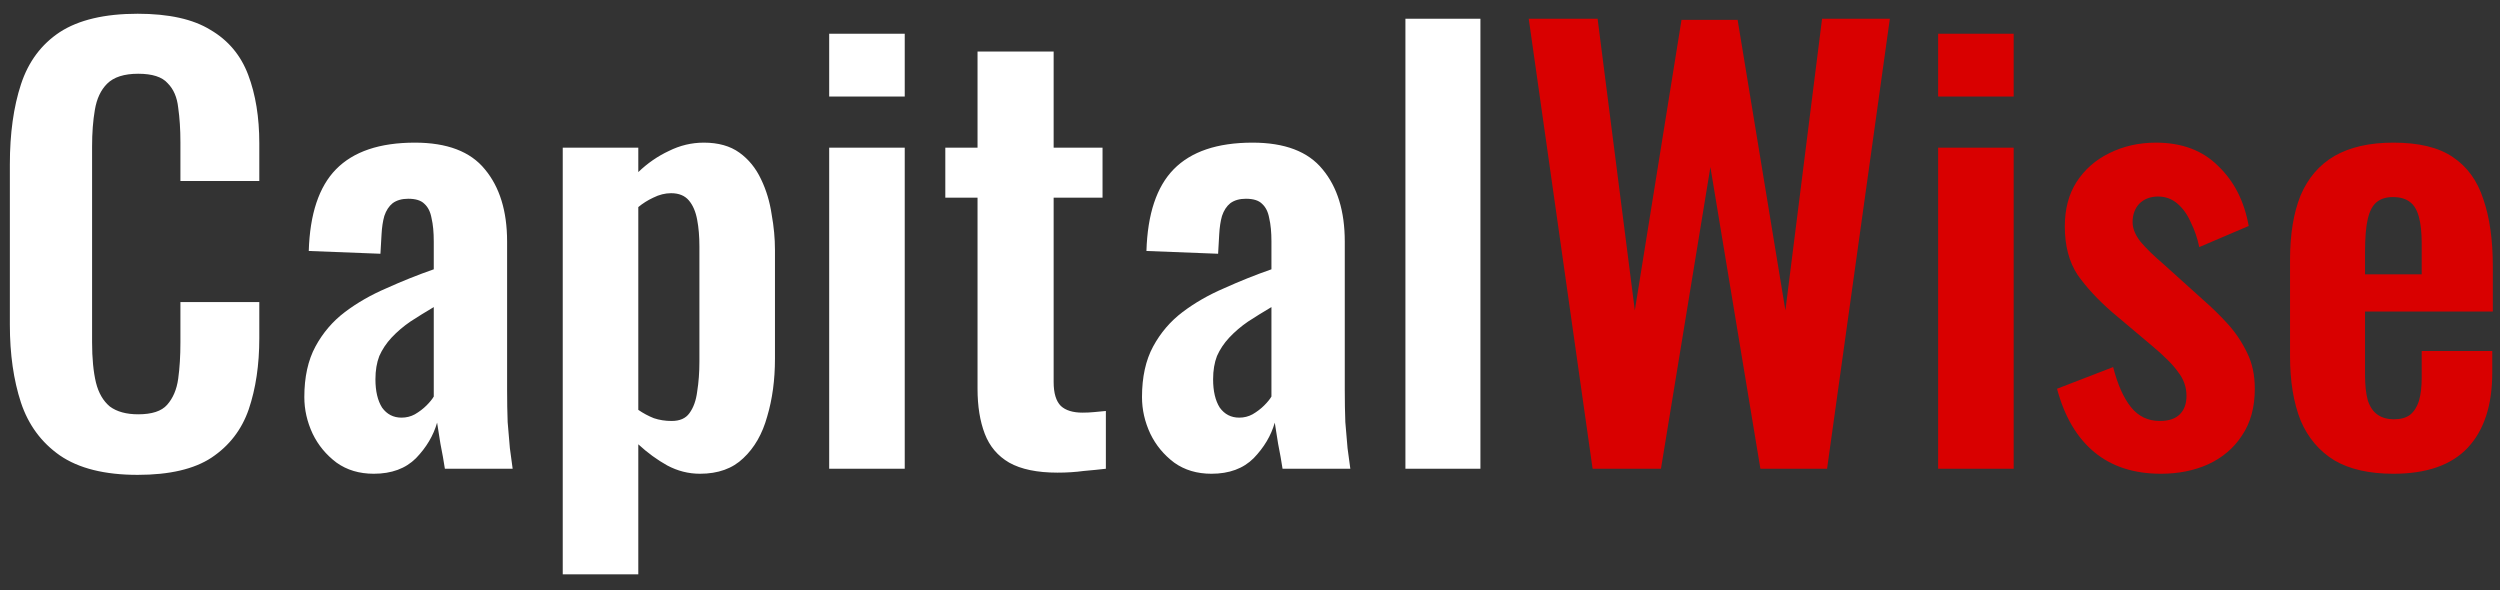
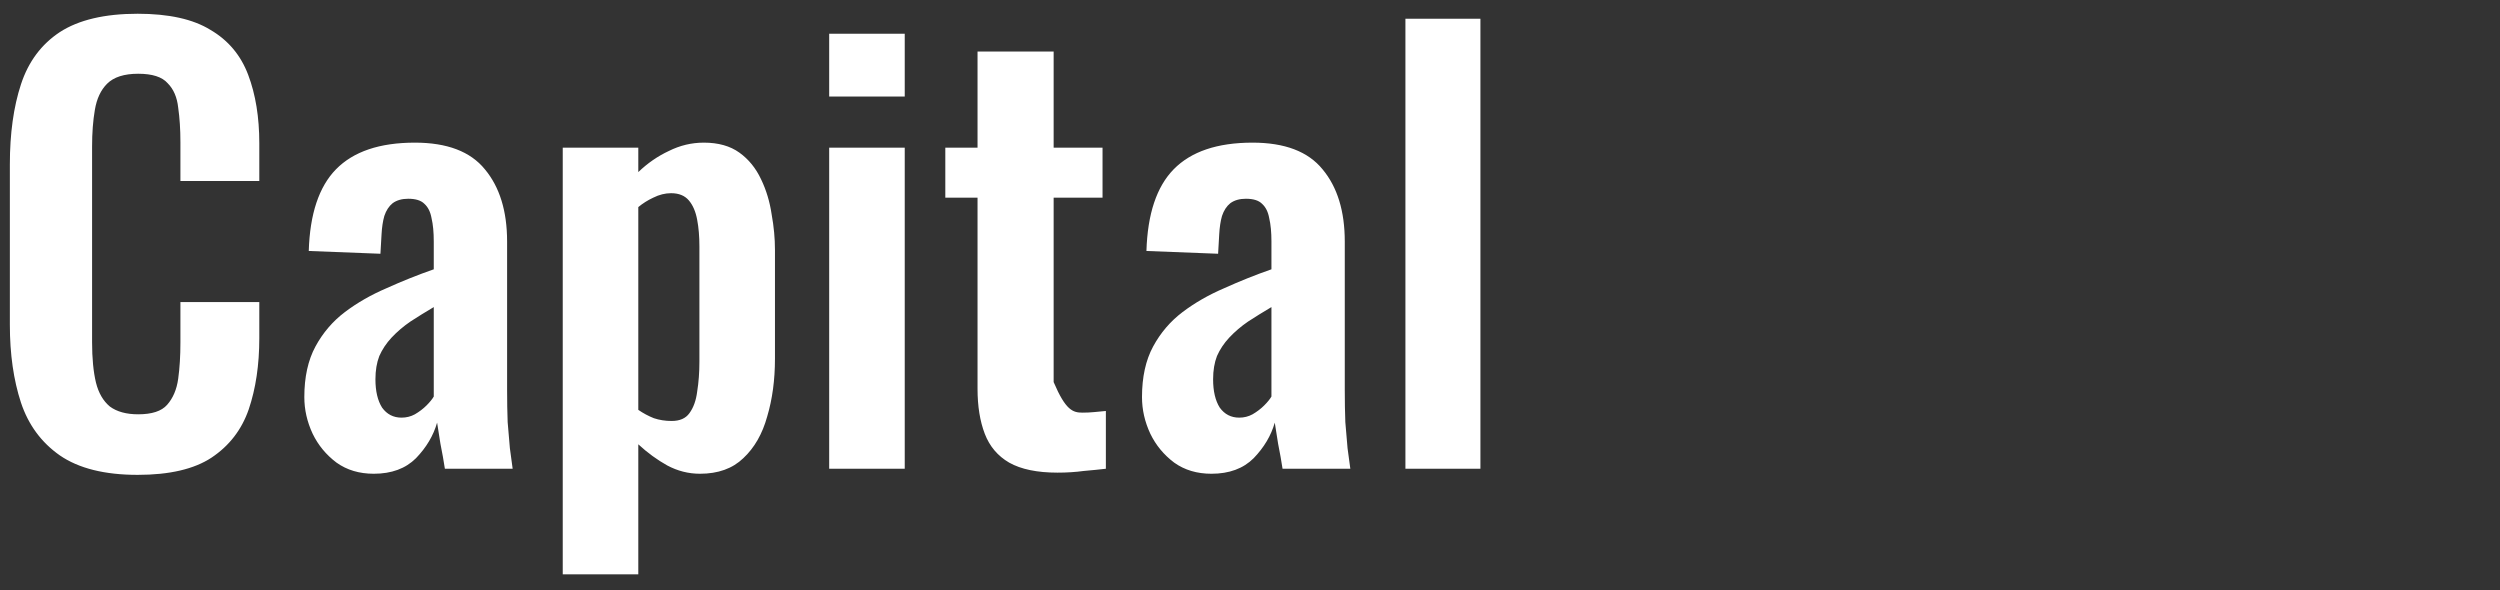
<svg xmlns="http://www.w3.org/2000/svg" width="144" height="34" viewBox="0 0 144 34" fill="none">
  <rect x="0" y="0" width="144" height="34" fill="#333333" stroke="none" />
-   <path d="M7.928 27.352C6.029 27.352 4.536 26.979 3.448 26.232C2.381 25.485 1.635 24.472 1.208 23.192C0.781 21.891 0.568 20.397 0.568 18.712V9.464C0.568 7.693 0.781 6.157 1.208 4.856C1.635 3.555 2.381 2.552 3.448 1.848C4.536 1.144 6.029 0.792 7.928 0.792C9.72 0.792 11.117 1.101 12.12 1.72C13.144 2.317 13.869 3.181 14.296 4.312C14.723 5.443 14.936 6.755 14.936 8.248V10.424H10.392V8.184C10.392 7.459 10.349 6.797 10.264 6.2C10.2 5.603 9.997 5.133 9.656 4.792C9.336 4.429 8.771 4.248 7.96 4.248C7.149 4.248 6.552 4.44 6.168 4.824C5.805 5.187 5.571 5.688 5.464 6.328C5.357 6.947 5.304 7.651 5.304 8.44V19.704C5.304 20.643 5.379 21.421 5.528 22.04C5.677 22.637 5.944 23.096 6.328 23.416C6.733 23.715 7.277 23.864 7.96 23.864C8.749 23.864 9.304 23.683 9.624 23.32C9.965 22.936 10.179 22.435 10.264 21.816C10.349 21.197 10.392 20.504 10.392 19.736V17.4H14.936V19.48C14.936 21.016 14.733 22.381 14.328 23.576C13.923 24.749 13.208 25.677 12.184 26.36C11.181 27.021 9.763 27.352 7.928 27.352ZM21.529 27.288C20.697 27.288 19.983 27.075 19.385 26.648C18.788 26.2 18.329 25.645 18.009 24.984C17.689 24.301 17.529 23.597 17.529 22.872C17.529 21.72 17.743 20.749 18.169 19.96C18.596 19.171 19.161 18.509 19.865 17.976C20.569 17.443 21.369 16.984 22.265 16.6C23.161 16.195 24.068 15.832 24.985 15.512V13.912C24.985 13.379 24.943 12.931 24.857 12.568C24.793 12.205 24.655 11.928 24.441 11.736C24.249 11.544 23.94 11.448 23.513 11.448C23.151 11.448 22.852 11.533 22.617 11.704C22.404 11.875 22.244 12.12 22.137 12.44C22.052 12.739 21.999 13.091 21.977 13.496L21.913 14.616L17.785 14.456C17.849 12.323 18.372 10.755 19.353 9.752C20.356 8.728 21.871 8.216 23.897 8.216C25.753 8.216 27.097 8.728 27.929 9.752C28.783 10.776 29.209 12.163 29.209 13.912V22.456C29.209 23.139 29.22 23.757 29.241 24.312C29.284 24.867 29.327 25.368 29.369 25.816C29.433 26.264 29.487 26.659 29.529 27H25.625C25.561 26.573 25.476 26.093 25.369 25.56C25.284 25.005 25.22 24.6 25.177 24.344C24.964 25.091 24.559 25.773 23.961 26.392C23.364 26.989 22.553 27.288 21.529 27.288ZM23.129 24.056C23.407 24.056 23.663 23.992 23.897 23.864C24.153 23.715 24.377 23.544 24.569 23.352C24.761 23.16 24.9 22.989 24.985 22.84V17.688C24.516 17.965 24.068 18.243 23.641 18.52C23.236 18.797 22.873 19.107 22.553 19.448C22.255 19.768 22.02 20.12 21.849 20.504C21.7 20.888 21.625 21.336 21.625 21.848C21.625 22.531 21.753 23.075 22.009 23.48C22.287 23.864 22.66 24.056 23.129 24.056ZM32.414 33.08V8.504H36.766V9.912C37.299 9.4 37.886 8.995 38.526 8.696C39.166 8.376 39.838 8.216 40.542 8.216C41.374 8.216 42.057 8.408 42.59 8.792C43.123 9.176 43.539 9.688 43.838 10.328C44.137 10.947 44.339 11.619 44.446 12.344C44.574 13.048 44.638 13.731 44.638 14.392V20.664C44.638 21.88 44.489 22.989 44.19 23.992C43.913 24.995 43.454 25.795 42.814 26.392C42.195 26.989 41.363 27.288 40.318 27.288C39.657 27.288 39.027 27.128 38.43 26.808C37.854 26.488 37.299 26.083 36.766 25.592V33.08H32.414ZM38.686 24.248C39.155 24.248 39.497 24.099 39.71 23.8C39.945 23.48 40.094 23.064 40.158 22.552C40.243 22.019 40.286 21.443 40.286 20.824V14.2C40.286 13.624 40.243 13.112 40.158 12.664C40.073 12.195 39.913 11.821 39.678 11.544C39.443 11.267 39.102 11.128 38.654 11.128C38.313 11.128 37.971 11.213 37.63 11.384C37.31 11.533 37.022 11.715 36.766 11.928V23.608C37.043 23.8 37.342 23.96 37.662 24.088C37.982 24.195 38.323 24.248 38.686 24.248ZM47.761 27V8.504H52.113V27H47.761ZM47.761 5.56V1.944H52.113V5.56H47.761ZM60.914 27.224C59.741 27.224 58.813 27.032 58.13 26.648C57.469 26.264 57 25.709 56.722 24.984C56.445 24.259 56.306 23.395 56.306 22.392V11.384H54.45V8.504H56.306V2.968H60.69V8.504H63.506V11.384H60.69V22.008C60.69 22.648 60.829 23.107 61.106 23.384C61.384 23.64 61.8 23.768 62.354 23.768C62.589 23.768 62.813 23.757 63.026 23.736C63.261 23.715 63.485 23.693 63.698 23.672V27C63.336 27.043 62.909 27.085 62.418 27.128C61.949 27.192 61.448 27.224 60.914 27.224ZM69.779 27.288C68.947 27.288 68.233 27.075 67.635 26.648C67.038 26.2 66.579 25.645 66.259 24.984C65.939 24.301 65.779 23.597 65.779 22.872C65.779 21.72 65.993 20.749 66.419 19.96C66.846 19.171 67.411 18.509 68.115 17.976C68.819 17.443 69.619 16.984 70.515 16.6C71.411 16.195 72.318 15.832 73.235 15.512V13.912C73.235 13.379 73.193 12.931 73.107 12.568C73.043 12.205 72.905 11.928 72.691 11.736C72.499 11.544 72.19 11.448 71.763 11.448C71.401 11.448 71.102 11.533 70.867 11.704C70.654 11.875 70.494 12.12 70.387 12.44C70.302 12.739 70.249 13.091 70.227 13.496L70.163 14.616L66.035 14.456C66.099 12.323 66.622 10.755 67.603 9.752C68.606 8.728 70.121 8.216 72.147 8.216C74.003 8.216 75.347 8.728 76.179 9.752C77.033 10.776 77.459 12.163 77.459 13.912V22.456C77.459 23.139 77.47 23.757 77.491 24.312C77.534 24.867 77.577 25.368 77.619 25.816C77.683 26.264 77.737 26.659 77.779 27H73.875C73.811 26.573 73.726 26.093 73.619 25.56C73.534 25.005 73.47 24.6 73.427 24.344C73.214 25.091 72.809 25.773 72.211 26.392C71.614 26.989 70.803 27.288 69.779 27.288ZM71.379 24.056C71.657 24.056 71.913 23.992 72.147 23.864C72.403 23.715 72.627 23.544 72.819 23.352C73.011 23.16 73.15 22.989 73.235 22.84V17.688C72.766 17.965 72.318 18.243 71.891 18.52C71.486 18.797 71.123 19.107 70.803 19.448C70.505 19.768 70.27 20.12 70.099 20.504C69.95 20.888 69.875 21.336 69.875 21.848C69.875 22.531 70.003 23.075 70.259 23.48C70.537 23.864 70.91 24.056 71.379 24.056ZM80.952 27V1.08H85.272V27H80.952Z" fill="white" />
-   <path d="M91.734 27L88.055 1.08H92.022L94.166 17.88L96.855 1.144H100.087L102.839 17.88L104.951 1.08H108.855L105.239 27H101.399L98.519 9.624L95.671 27H91.734ZM111.636 27V8.504H115.988V27H111.636ZM111.636 5.56V1.944H115.988V5.56H111.636ZM124.469 27.288C122.912 27.288 121.632 26.872 120.629 26.04C119.627 25.208 118.912 23.992 118.485 22.392L121.717 21.144C121.973 22.147 122.315 22.915 122.741 23.448C123.168 23.981 123.723 24.248 124.405 24.248C124.917 24.248 125.301 24.12 125.557 23.864C125.813 23.608 125.941 23.256 125.941 22.808C125.941 22.296 125.781 21.837 125.461 21.432C125.163 21.005 124.64 20.483 123.893 19.864L121.653 17.976C120.843 17.272 120.181 16.557 119.669 15.832C119.179 15.085 118.933 14.157 118.933 13.048C118.933 12.045 119.157 11.192 119.605 10.488C120.075 9.763 120.704 9.208 121.493 8.824C122.304 8.419 123.2 8.216 124.181 8.216C125.675 8.216 126.869 8.664 127.765 9.56C128.683 10.435 129.269 11.587 129.525 13.016L126.677 14.232C126.571 13.72 126.411 13.251 126.197 12.824C126.005 12.376 125.749 12.013 125.429 11.736C125.109 11.459 124.736 11.32 124.309 11.32C123.861 11.32 123.499 11.459 123.221 11.736C122.965 12.013 122.837 12.365 122.837 12.792C122.837 13.155 122.987 13.528 123.285 13.912C123.605 14.296 124.053 14.733 124.629 15.224L126.901 17.272C127.392 17.699 127.861 18.157 128.309 18.648C128.757 19.139 129.131 19.693 129.429 20.312C129.728 20.909 129.877 21.603 129.877 22.392C129.877 23.459 129.632 24.355 129.141 25.08C128.672 25.805 128.021 26.36 127.189 26.744C126.379 27.107 125.472 27.288 124.469 27.288ZM137.858 27.288C136.471 27.288 135.34 27.032 134.466 26.52C133.591 25.987 132.94 25.219 132.514 24.216C132.108 23.192 131.906 21.965 131.906 20.536V14.968C131.906 13.496 132.108 12.259 132.514 11.256C132.94 10.253 133.591 9.496 134.466 8.984C135.362 8.472 136.492 8.216 137.858 8.216C139.33 8.216 140.471 8.493 141.282 9.048C142.114 9.603 142.7 10.413 143.042 11.48C143.404 12.525 143.586 13.805 143.586 15.32V17.944H136.226V21.592C136.226 22.189 136.279 22.68 136.386 23.064C136.514 23.448 136.706 23.725 136.962 23.896C137.218 24.067 137.527 24.152 137.89 24.152C138.274 24.152 138.583 24.067 138.818 23.896C139.052 23.704 139.223 23.437 139.33 23.096C139.436 22.733 139.49 22.285 139.49 21.752V20.216H143.554V21.464C143.554 23.341 143.084 24.781 142.146 25.784C141.207 26.787 139.778 27.288 137.858 27.288ZM136.226 15.8H139.49V14.04C139.49 13.4 139.436 12.888 139.33 12.504C139.223 12.099 139.052 11.811 138.818 11.64C138.583 11.448 138.252 11.352 137.826 11.352C137.442 11.352 137.132 11.448 136.898 11.64C136.663 11.832 136.492 12.152 136.386 12.6C136.279 13.048 136.226 13.688 136.226 14.52V15.8Z" fill="#D90000" />
+   <path d="M7.928 27.352C6.029 27.352 4.536 26.979 3.448 26.232C2.381 25.485 1.635 24.472 1.208 23.192C0.781 21.891 0.568 20.397 0.568 18.712V9.464C0.568 7.693 0.781 6.157 1.208 4.856C1.635 3.555 2.381 2.552 3.448 1.848C4.536 1.144 6.029 0.792 7.928 0.792C9.72 0.792 11.117 1.101 12.12 1.72C13.144 2.317 13.869 3.181 14.296 4.312C14.723 5.443 14.936 6.755 14.936 8.248V10.424H10.392V8.184C10.392 7.459 10.349 6.797 10.264 6.2C10.2 5.603 9.997 5.133 9.656 4.792C9.336 4.429 8.771 4.248 7.96 4.248C7.149 4.248 6.552 4.44 6.168 4.824C5.805 5.187 5.571 5.688 5.464 6.328C5.357 6.947 5.304 7.651 5.304 8.44V19.704C5.304 20.643 5.379 21.421 5.528 22.04C5.677 22.637 5.944 23.096 6.328 23.416C6.733 23.715 7.277 23.864 7.96 23.864C8.749 23.864 9.304 23.683 9.624 23.32C9.965 22.936 10.179 22.435 10.264 21.816C10.349 21.197 10.392 20.504 10.392 19.736V17.4H14.936V19.48C14.936 21.016 14.733 22.381 14.328 23.576C13.923 24.749 13.208 25.677 12.184 26.36C11.181 27.021 9.763 27.352 7.928 27.352ZM21.529 27.288C20.697 27.288 19.983 27.075 19.385 26.648C18.788 26.2 18.329 25.645 18.009 24.984C17.689 24.301 17.529 23.597 17.529 22.872C17.529 21.72 17.743 20.749 18.169 19.96C18.596 19.171 19.161 18.509 19.865 17.976C20.569 17.443 21.369 16.984 22.265 16.6C23.161 16.195 24.068 15.832 24.985 15.512V13.912C24.985 13.379 24.943 12.931 24.857 12.568C24.793 12.205 24.655 11.928 24.441 11.736C24.249 11.544 23.94 11.448 23.513 11.448C23.151 11.448 22.852 11.533 22.617 11.704C22.404 11.875 22.244 12.12 22.137 12.44C22.052 12.739 21.999 13.091 21.977 13.496L21.913 14.616L17.785 14.456C17.849 12.323 18.372 10.755 19.353 9.752C20.356 8.728 21.871 8.216 23.897 8.216C25.753 8.216 27.097 8.728 27.929 9.752C28.783 10.776 29.209 12.163 29.209 13.912V22.456C29.209 23.139 29.22 23.757 29.241 24.312C29.284 24.867 29.327 25.368 29.369 25.816C29.433 26.264 29.487 26.659 29.529 27H25.625C25.561 26.573 25.476 26.093 25.369 25.56C25.284 25.005 25.22 24.6 25.177 24.344C24.964 25.091 24.559 25.773 23.961 26.392C23.364 26.989 22.553 27.288 21.529 27.288ZM23.129 24.056C23.407 24.056 23.663 23.992 23.897 23.864C24.153 23.715 24.377 23.544 24.569 23.352C24.761 23.16 24.9 22.989 24.985 22.84V17.688C24.516 17.965 24.068 18.243 23.641 18.52C23.236 18.797 22.873 19.107 22.553 19.448C22.255 19.768 22.02 20.12 21.849 20.504C21.7 20.888 21.625 21.336 21.625 21.848C21.625 22.531 21.753 23.075 22.009 23.48C22.287 23.864 22.66 24.056 23.129 24.056ZM32.414 33.08V8.504H36.766V9.912C37.299 9.4 37.886 8.995 38.526 8.696C39.166 8.376 39.838 8.216 40.542 8.216C41.374 8.216 42.057 8.408 42.59 8.792C43.123 9.176 43.539 9.688 43.838 10.328C44.137 10.947 44.339 11.619 44.446 12.344C44.574 13.048 44.638 13.731 44.638 14.392V20.664C44.638 21.88 44.489 22.989 44.19 23.992C43.913 24.995 43.454 25.795 42.814 26.392C42.195 26.989 41.363 27.288 40.318 27.288C39.657 27.288 39.027 27.128 38.43 26.808C37.854 26.488 37.299 26.083 36.766 25.592V33.08H32.414ZM38.686 24.248C39.155 24.248 39.497 24.099 39.71 23.8C39.945 23.48 40.094 23.064 40.158 22.552C40.243 22.019 40.286 21.443 40.286 20.824V14.2C40.286 13.624 40.243 13.112 40.158 12.664C40.073 12.195 39.913 11.821 39.678 11.544C39.443 11.267 39.102 11.128 38.654 11.128C38.313 11.128 37.971 11.213 37.63 11.384C37.31 11.533 37.022 11.715 36.766 11.928V23.608C37.043 23.8 37.342 23.96 37.662 24.088C37.982 24.195 38.323 24.248 38.686 24.248ZM47.761 27V8.504H52.113V27H47.761ZM47.761 5.56V1.944H52.113V5.56H47.761ZM60.914 27.224C59.741 27.224 58.813 27.032 58.13 26.648C57.469 26.264 57 25.709 56.722 24.984C56.445 24.259 56.306 23.395 56.306 22.392V11.384H54.45V8.504H56.306V2.968H60.69V8.504H63.506V11.384H60.69V22.008C61.384 23.64 61.8 23.768 62.354 23.768C62.589 23.768 62.813 23.757 63.026 23.736C63.261 23.715 63.485 23.693 63.698 23.672V27C63.336 27.043 62.909 27.085 62.418 27.128C61.949 27.192 61.448 27.224 60.914 27.224ZM69.779 27.288C68.947 27.288 68.233 27.075 67.635 26.648C67.038 26.2 66.579 25.645 66.259 24.984C65.939 24.301 65.779 23.597 65.779 22.872C65.779 21.72 65.993 20.749 66.419 19.96C66.846 19.171 67.411 18.509 68.115 17.976C68.819 17.443 69.619 16.984 70.515 16.6C71.411 16.195 72.318 15.832 73.235 15.512V13.912C73.235 13.379 73.193 12.931 73.107 12.568C73.043 12.205 72.905 11.928 72.691 11.736C72.499 11.544 72.19 11.448 71.763 11.448C71.401 11.448 71.102 11.533 70.867 11.704C70.654 11.875 70.494 12.12 70.387 12.44C70.302 12.739 70.249 13.091 70.227 13.496L70.163 14.616L66.035 14.456C66.099 12.323 66.622 10.755 67.603 9.752C68.606 8.728 70.121 8.216 72.147 8.216C74.003 8.216 75.347 8.728 76.179 9.752C77.033 10.776 77.459 12.163 77.459 13.912V22.456C77.459 23.139 77.47 23.757 77.491 24.312C77.534 24.867 77.577 25.368 77.619 25.816C77.683 26.264 77.737 26.659 77.779 27H73.875C73.811 26.573 73.726 26.093 73.619 25.56C73.534 25.005 73.47 24.6 73.427 24.344C73.214 25.091 72.809 25.773 72.211 26.392C71.614 26.989 70.803 27.288 69.779 27.288ZM71.379 24.056C71.657 24.056 71.913 23.992 72.147 23.864C72.403 23.715 72.627 23.544 72.819 23.352C73.011 23.16 73.15 22.989 73.235 22.84V17.688C72.766 17.965 72.318 18.243 71.891 18.52C71.486 18.797 71.123 19.107 70.803 19.448C70.505 19.768 70.27 20.12 70.099 20.504C69.95 20.888 69.875 21.336 69.875 21.848C69.875 22.531 70.003 23.075 70.259 23.48C70.537 23.864 70.91 24.056 71.379 24.056ZM80.952 27V1.08H85.272V27H80.952Z" fill="white" />
</svg>